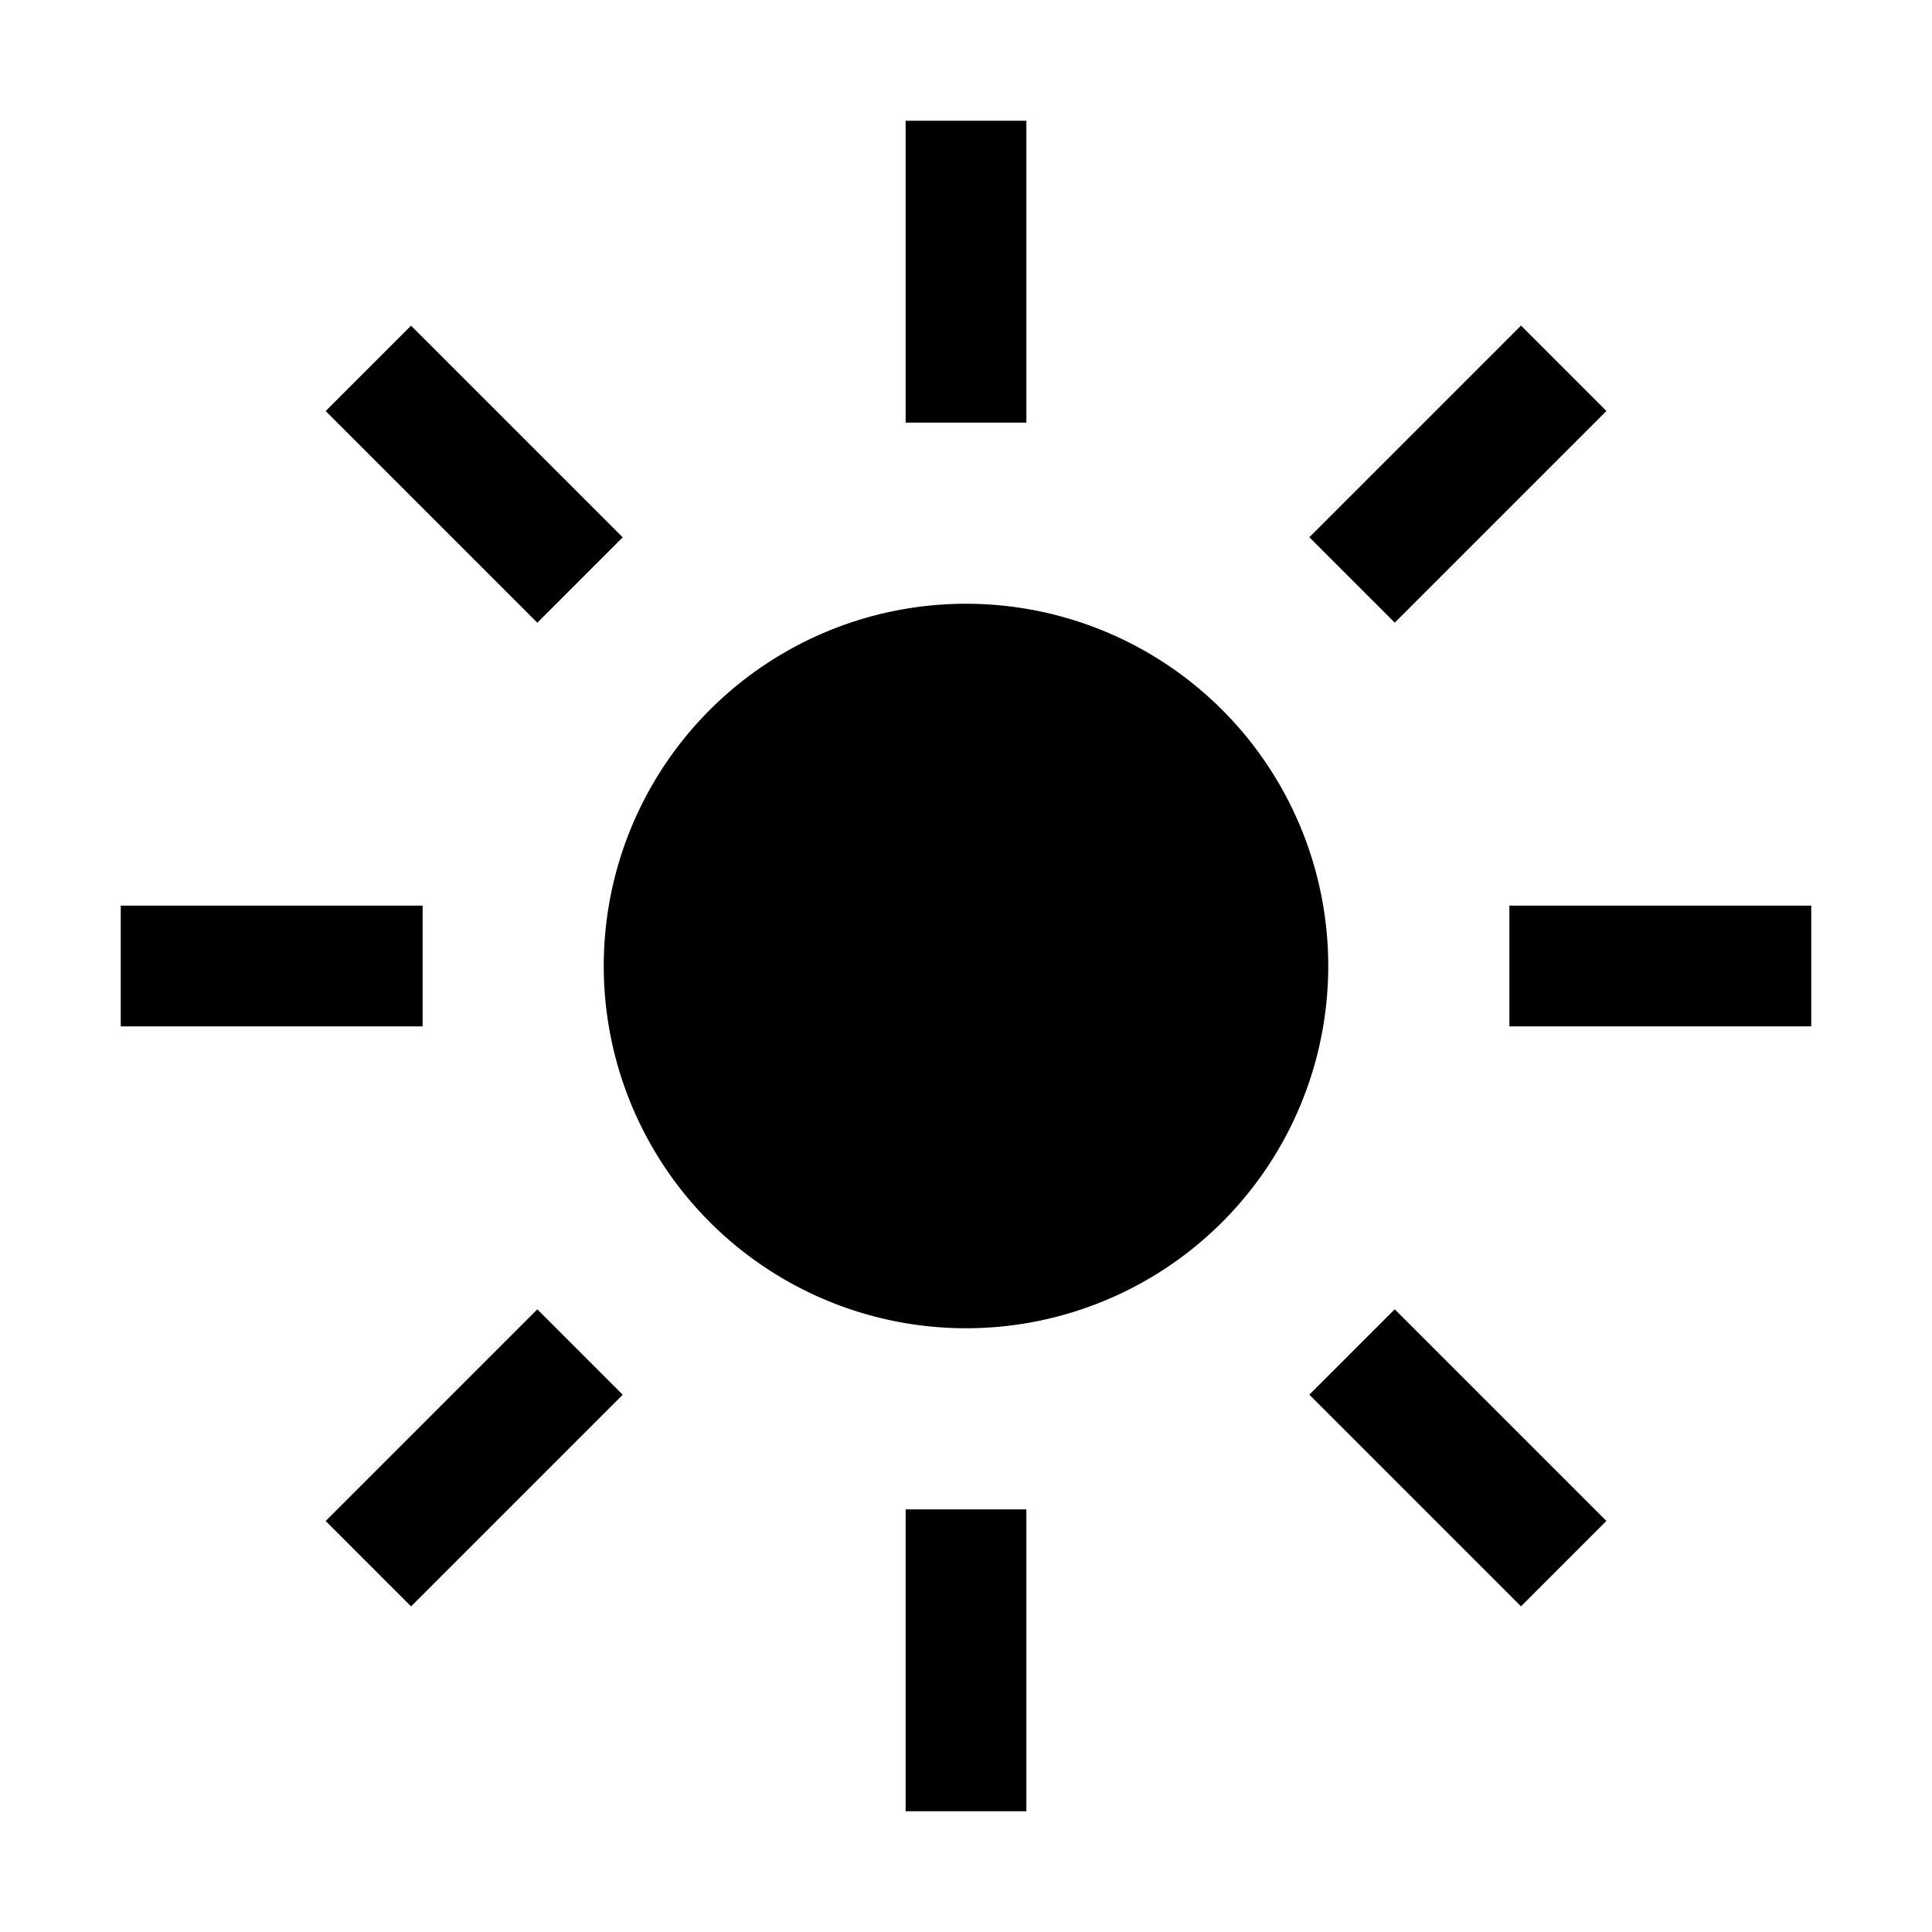
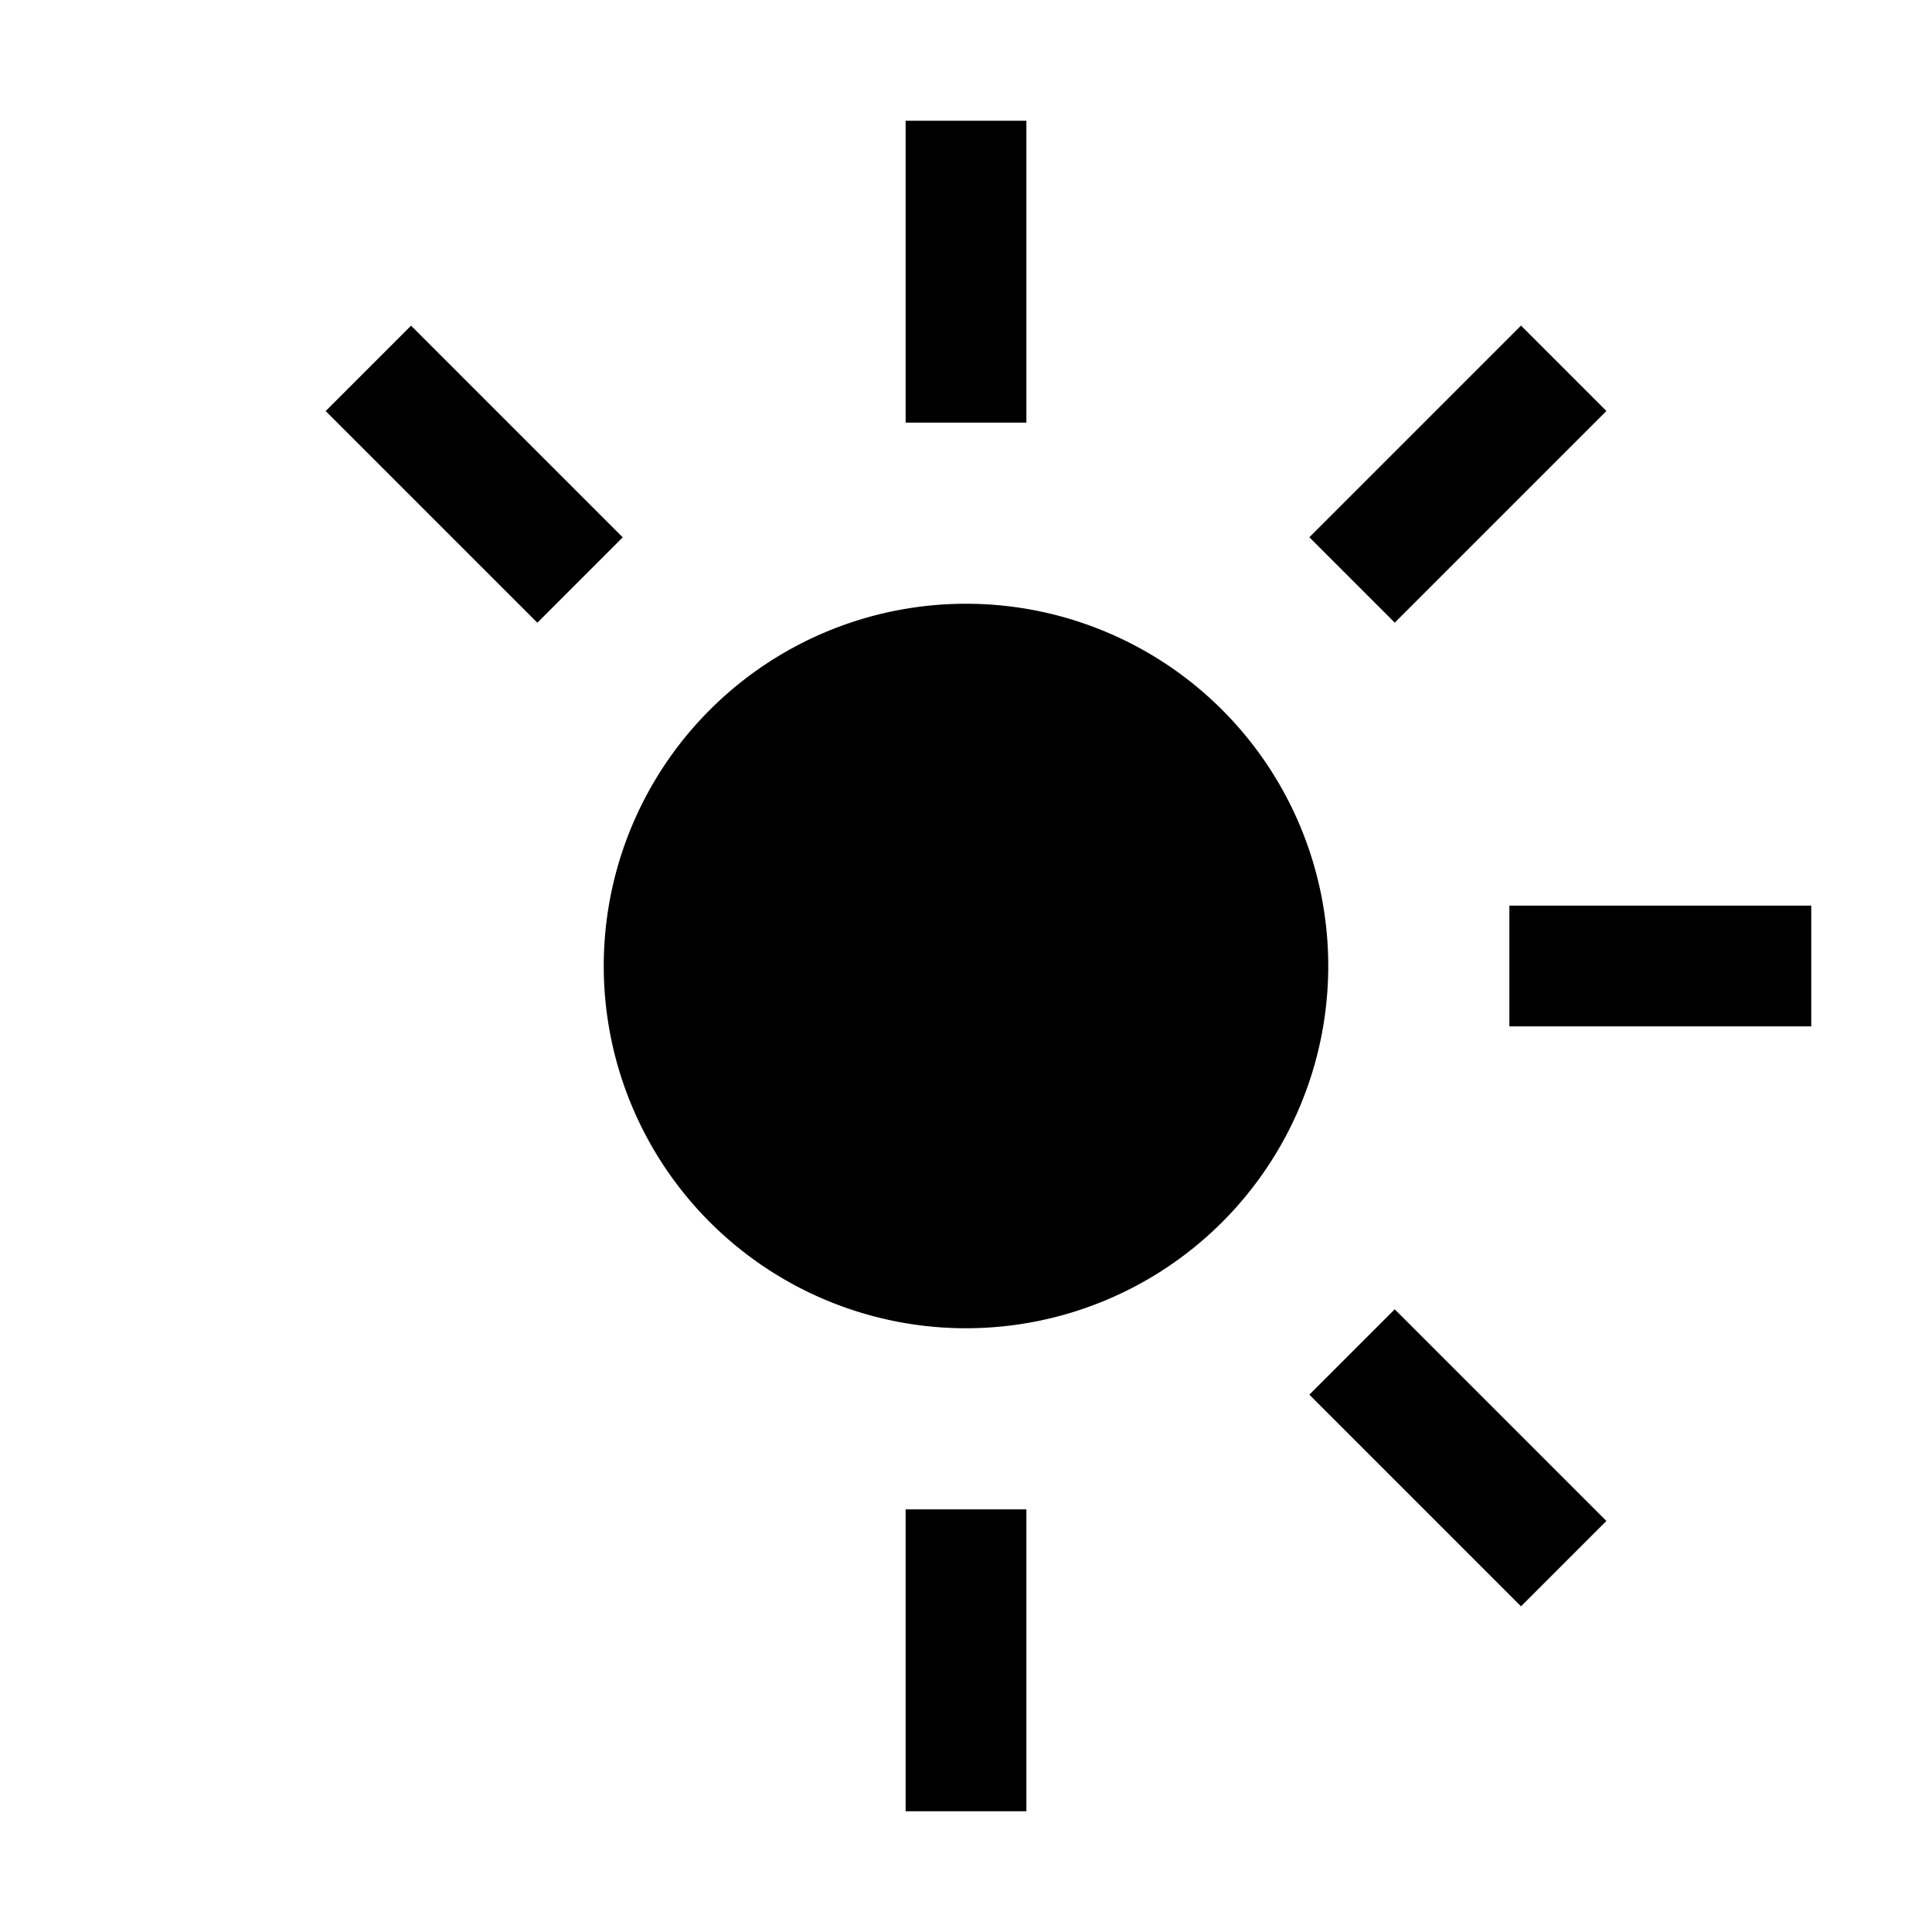
<svg xmlns="http://www.w3.org/2000/svg" viewBox="0 0 32 32" fill="currentColor">
  <defs />
  <rect x="15" y="2" width="2" height="5" />
  <rect x="21.668" y="6.854" width="4.958" height="2" transform="translate(1.519 19.374) rotate(-45)" />
  <rect x="25" y="15" width="5" height="2" />
  <rect x="23.147" y="21.668" width="2" height="4.958" transform="translate(-10.002 24.146) rotate(-45)" />
  <rect x="15" y="25" width="2" height="5" />
-   <rect x="5.375" y="23.147" width="4.958" height="2" transform="translate(-14.774 12.626) rotate(-45)" />
-   <rect x="2" y="15" width="5" height="2" />
  <rect x="6.854" y="5.375" width="2" height="4.958" transform="translate(-3.253 7.854) rotate(-45)" />
  <path d="M16,10a6,6,0,1,0,6,6,6,6,0,0,0-6-6Z" />
  <rect id="_Transparent_Rectangle_" data-name="&lt;Transparent Rectangle&gt;" class="cls-1" width="32" height="32" style="fill: none" />
</svg>